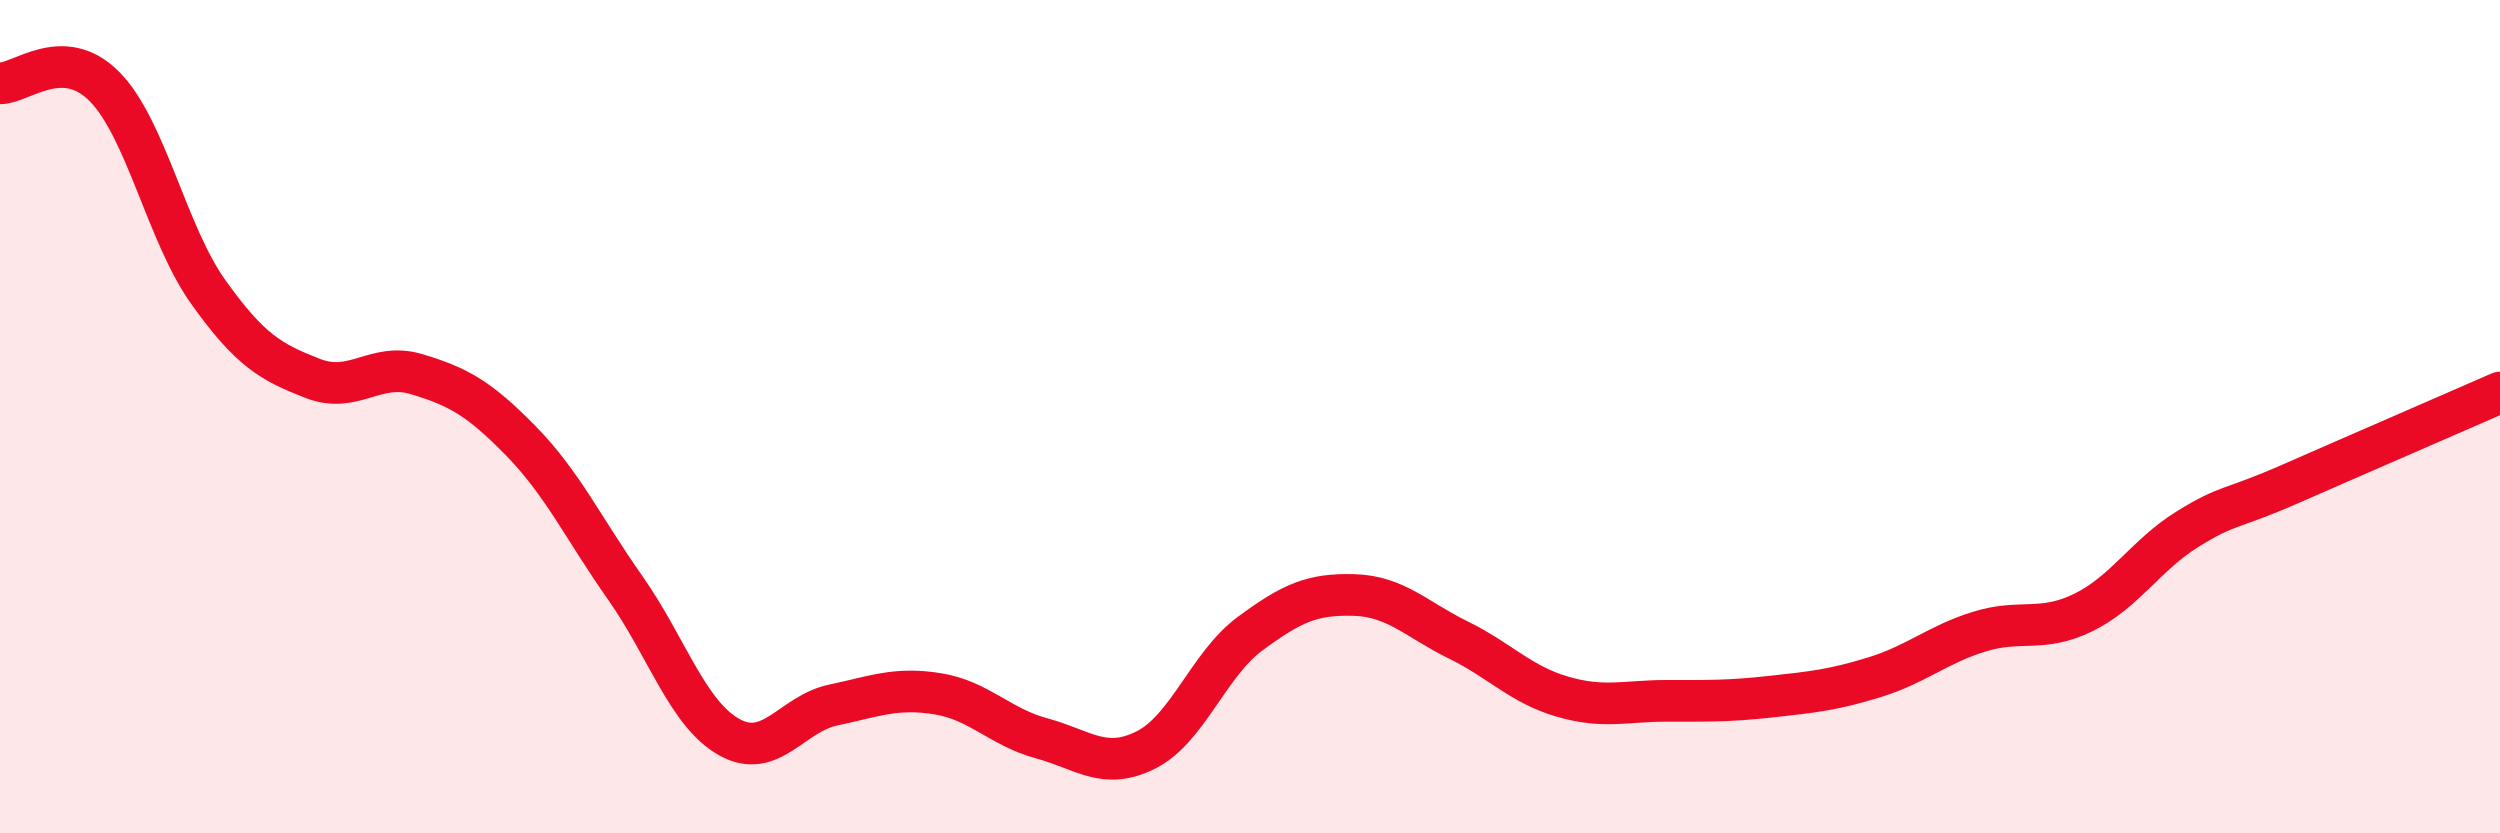
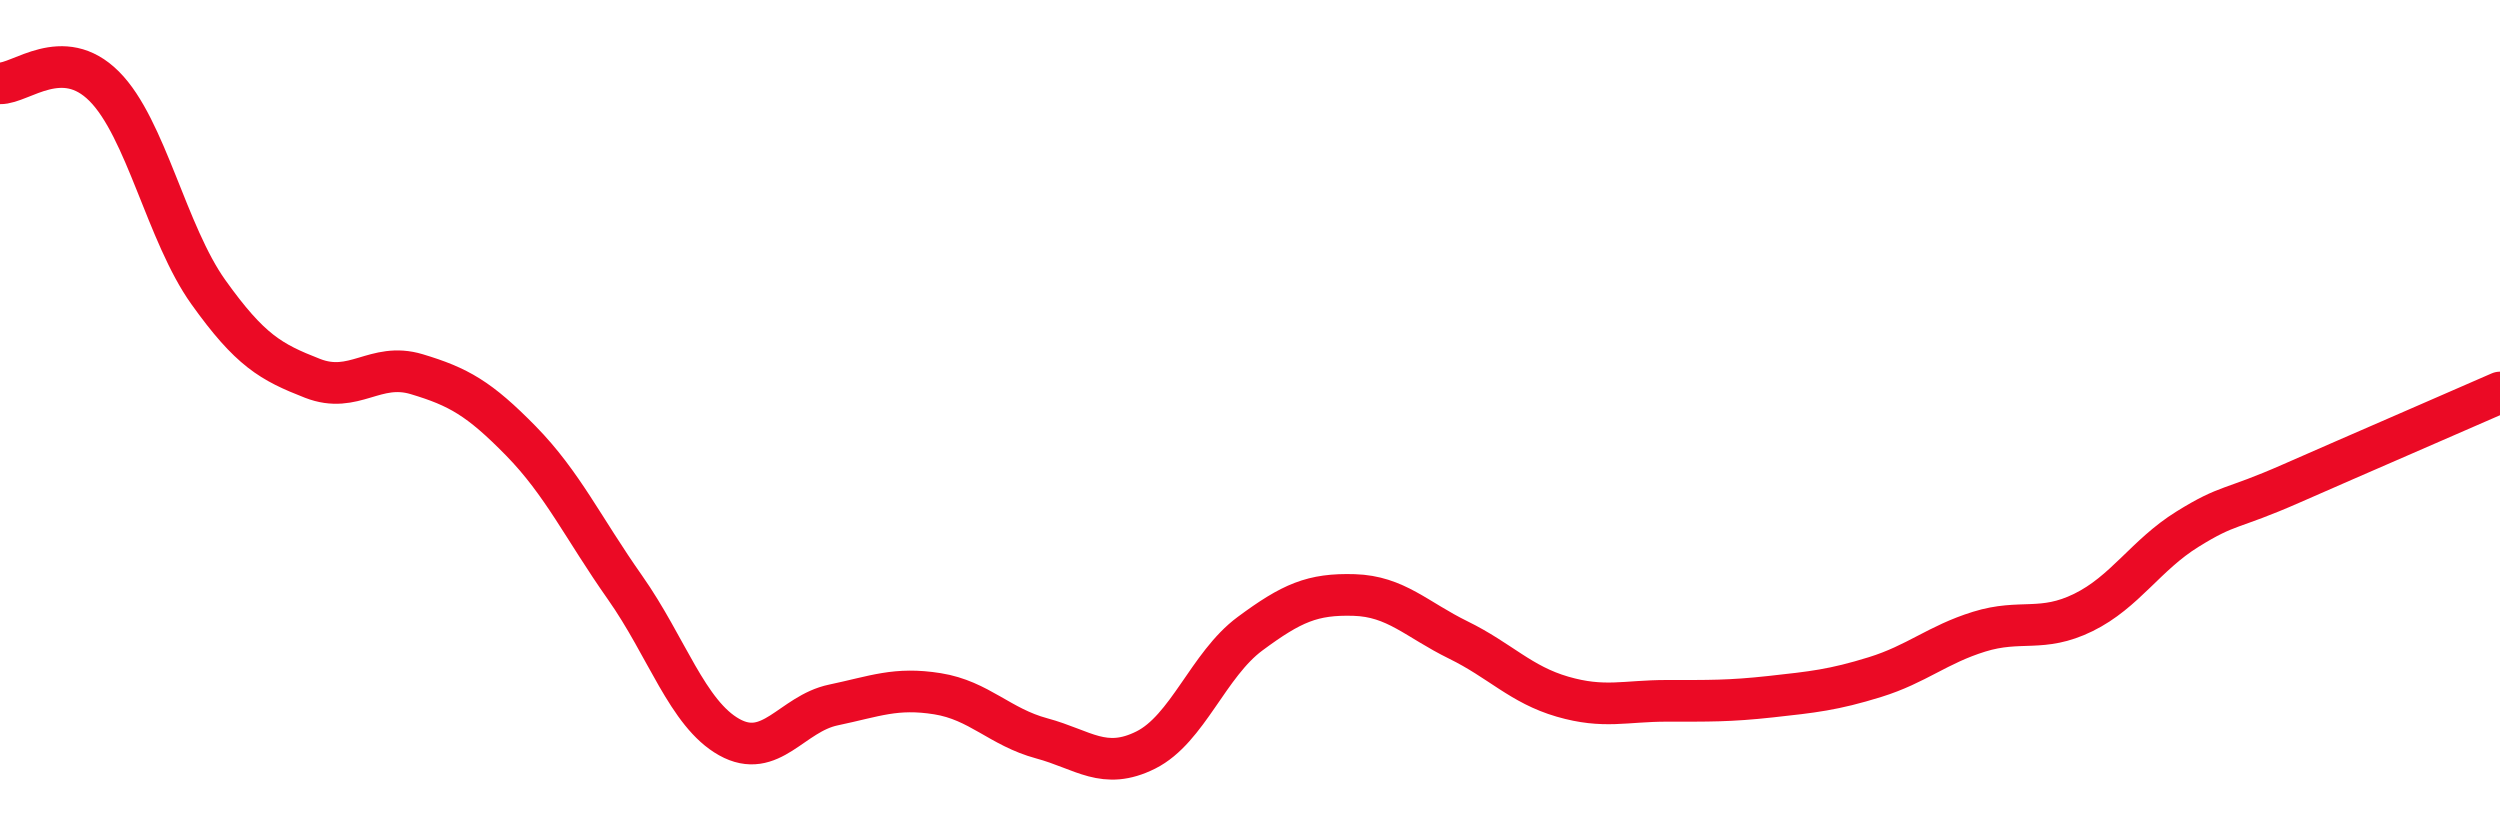
<svg xmlns="http://www.w3.org/2000/svg" width="60" height="20" viewBox="0 0 60 20">
-   <path d="M 0,2 C 0.5,2.01 1.5,1.07 2.5,2.07 C 3.5,3.07 4,5.61 5,7.01 C 6,8.41 6.5,8.69 7.5,9.08 C 8.5,9.47 9,8.68 10,8.98 C 11,9.28 11.5,9.56 12.5,10.58 C 13.5,11.6 14,12.68 15,14.1 C 16,15.52 16.5,17.13 17.5,17.69 C 18.5,18.25 19,17.13 20,16.92 C 21,16.71 21.5,16.49 22.5,16.65 C 23.5,16.81 24,17.45 25,17.72 C 26,17.99 26.5,18.5 27.5,18 C 28.5,17.5 29,15.95 30,15.21 C 31,14.47 31.5,14.25 32.5,14.28 C 33.5,14.31 34,14.87 35,15.36 C 36,15.85 36.5,16.43 37.5,16.72 C 38.5,17.01 39,16.82 40,16.82 C 41,16.82 41.5,16.83 42.5,16.72 C 43.5,16.61 44,16.56 45,16.25 C 46,15.94 46.5,15.47 47.5,15.16 C 48.5,14.85 49,15.19 50,14.7 C 51,14.21 51.5,13.32 52.5,12.7 C 53.5,12.08 53.5,12.26 55,11.6 C 56.5,10.94 59,9.86 60,9.42L60 20L0 20Z" fill="#EB0A25" opacity="0.1" stroke-linecap="round" stroke-linejoin="round" />
  <path d="M 0,2 C 0.5,2.01 1.5,1.07 2.5,2.07 C 3.5,3.07 4,5.61 5,7.01 C 6,8.41 6.5,8.69 7.5,9.08 C 8.5,9.47 9,8.68 10,8.98 C 11,9.28 11.5,9.56 12.5,10.58 C 13.5,11.6 14,12.68 15,14.1 C 16,15.52 16.5,17.13 17.5,17.69 C 18.5,18.25 19,17.13 20,16.92 C 21,16.71 21.5,16.49 22.5,16.65 C 23.5,16.81 24,17.45 25,17.72 C 26,17.99 26.5,18.5 27.5,18 C 28.5,17.5 29,15.95 30,15.21 C 31,14.47 31.5,14.25 32.5,14.28 C 33.5,14.31 34,14.87 35,15.36 C 36,15.85 36.5,16.43 37.5,16.72 C 38.5,17.01 39,16.82 40,16.82 C 41,16.82 41.5,16.83 42.5,16.72 C 43.5,16.61 44,16.56 45,16.25 C 46,15.94 46.5,15.47 47.5,15.16 C 48.5,14.85 49,15.19 50,14.7 C 51,14.21 51.5,13.32 52.5,12.7 C 53.5,12.08 53.5,12.26 55,11.6 C 56.5,10.94 59,9.86 60,9.42" stroke="#EB0A25" stroke-width="1" fill="none" stroke-linecap="round" stroke-linejoin="round" />
</svg>